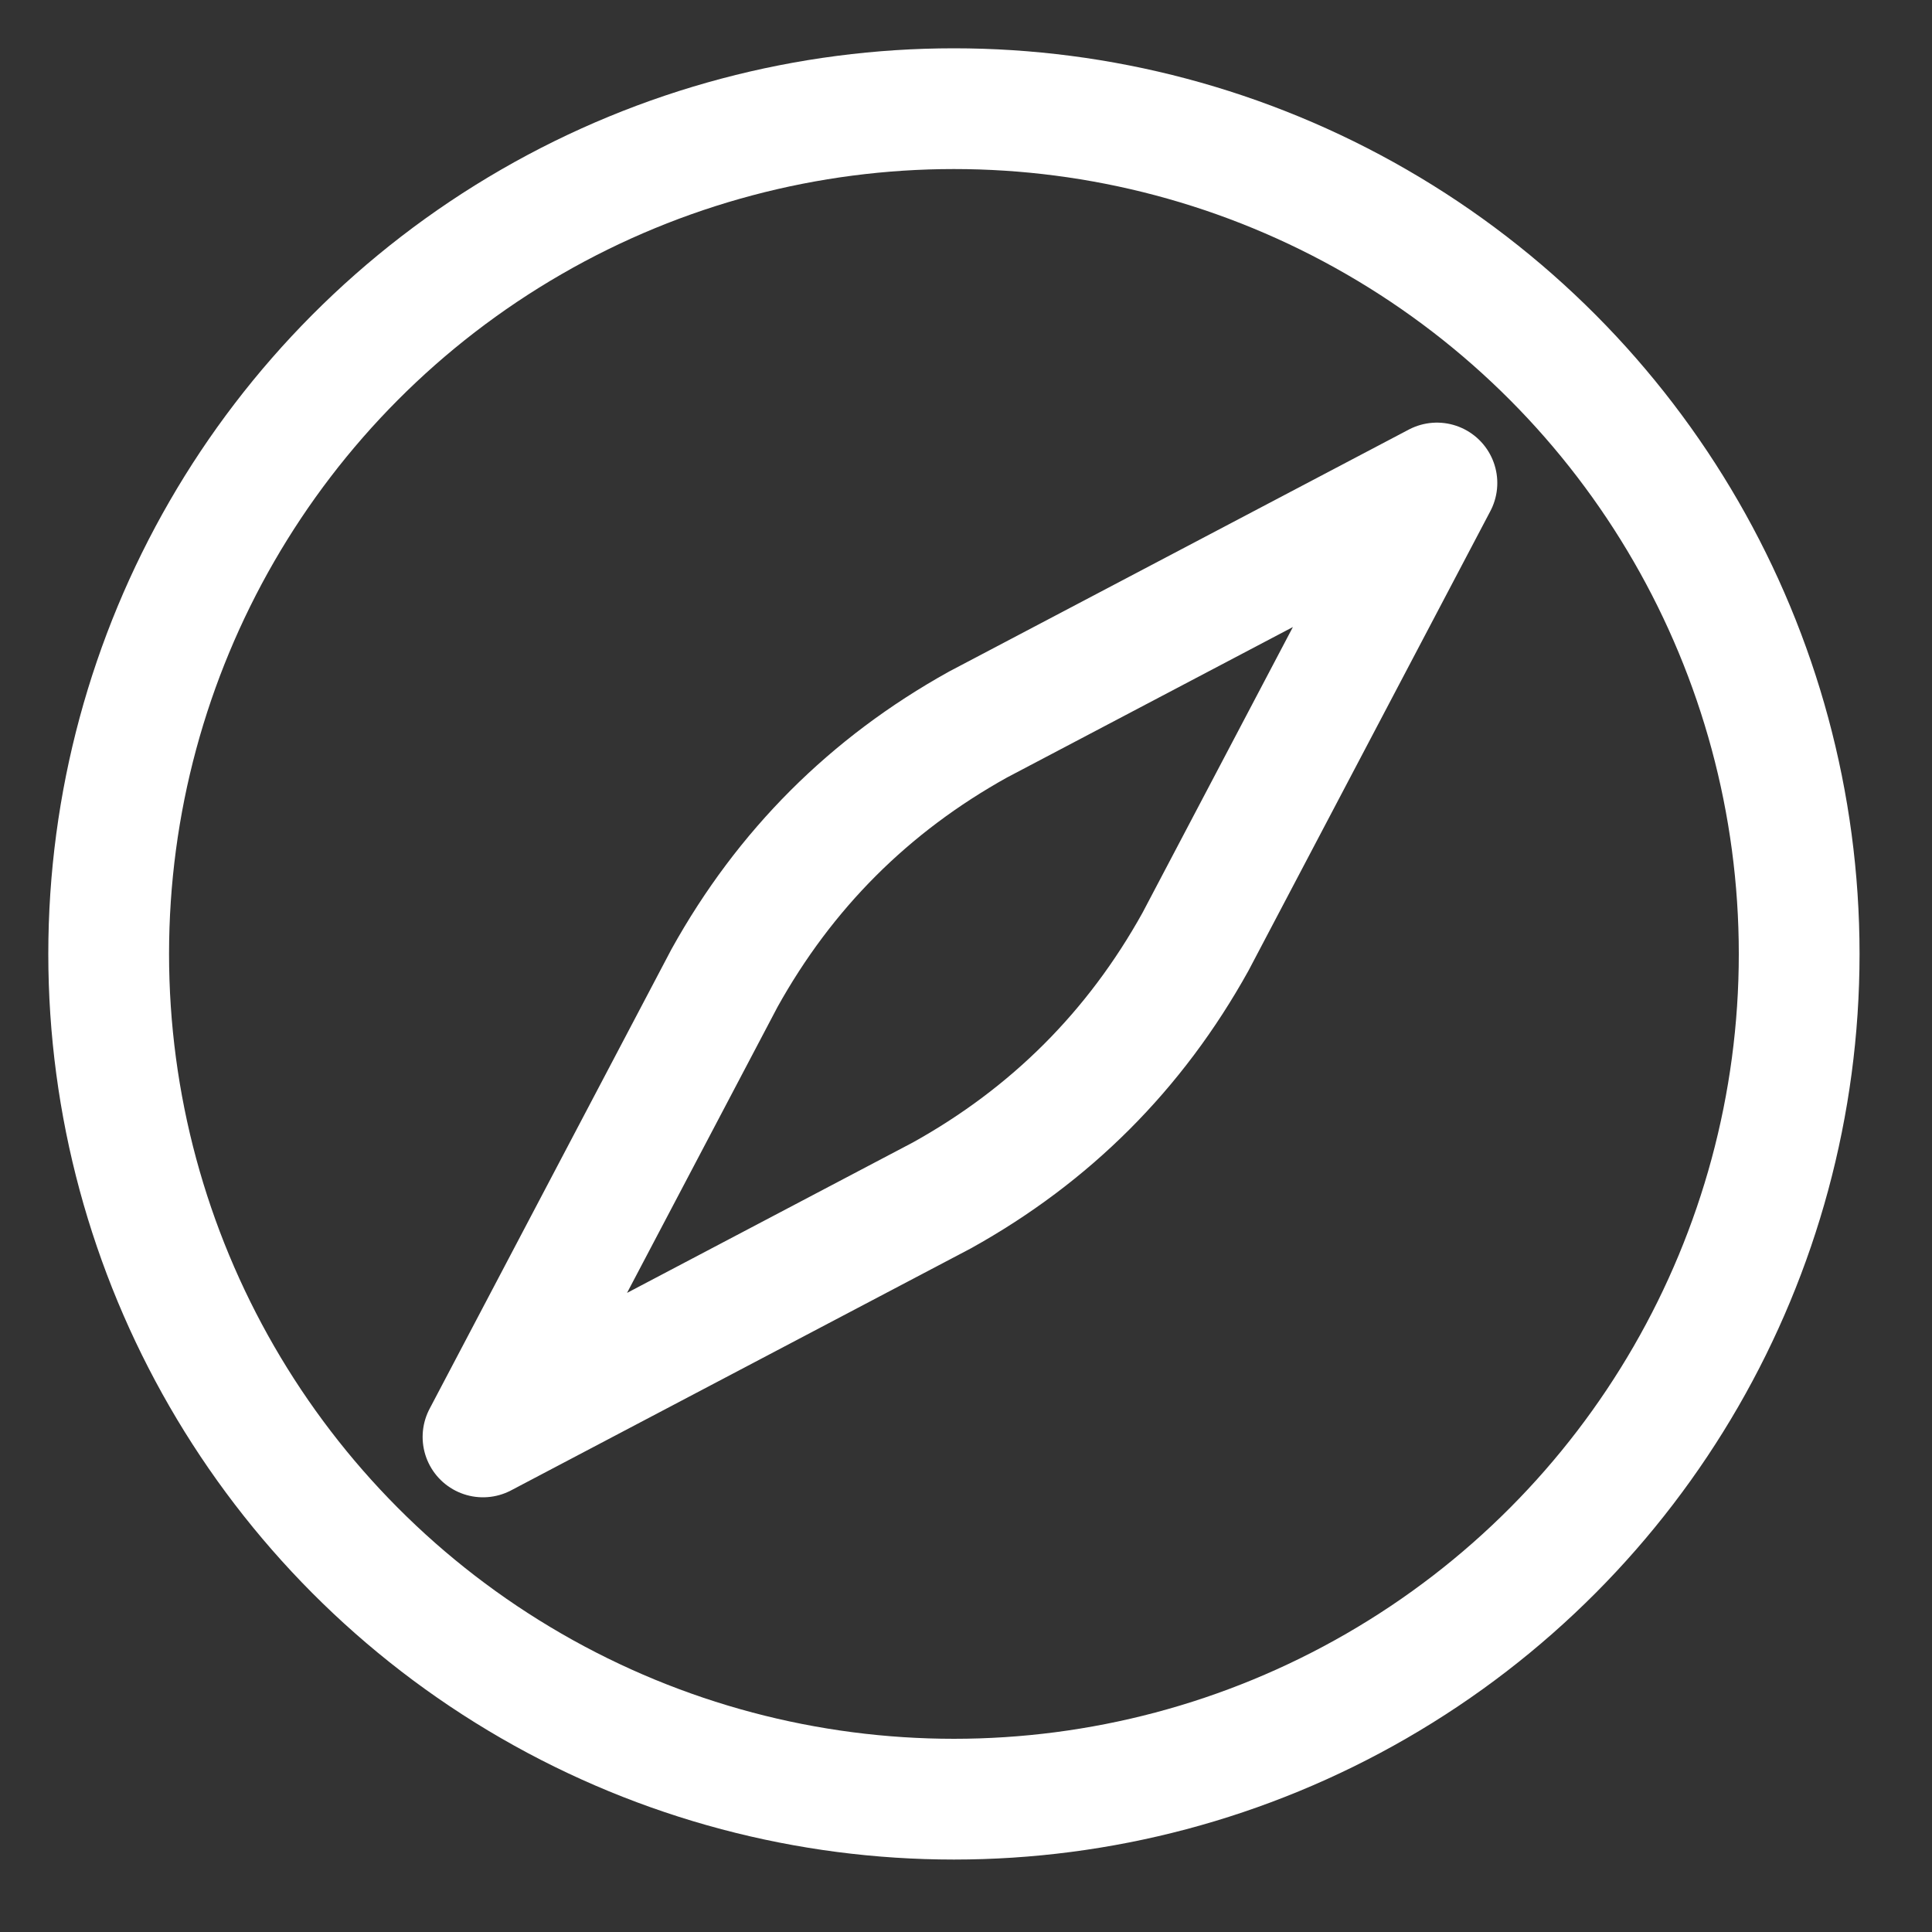
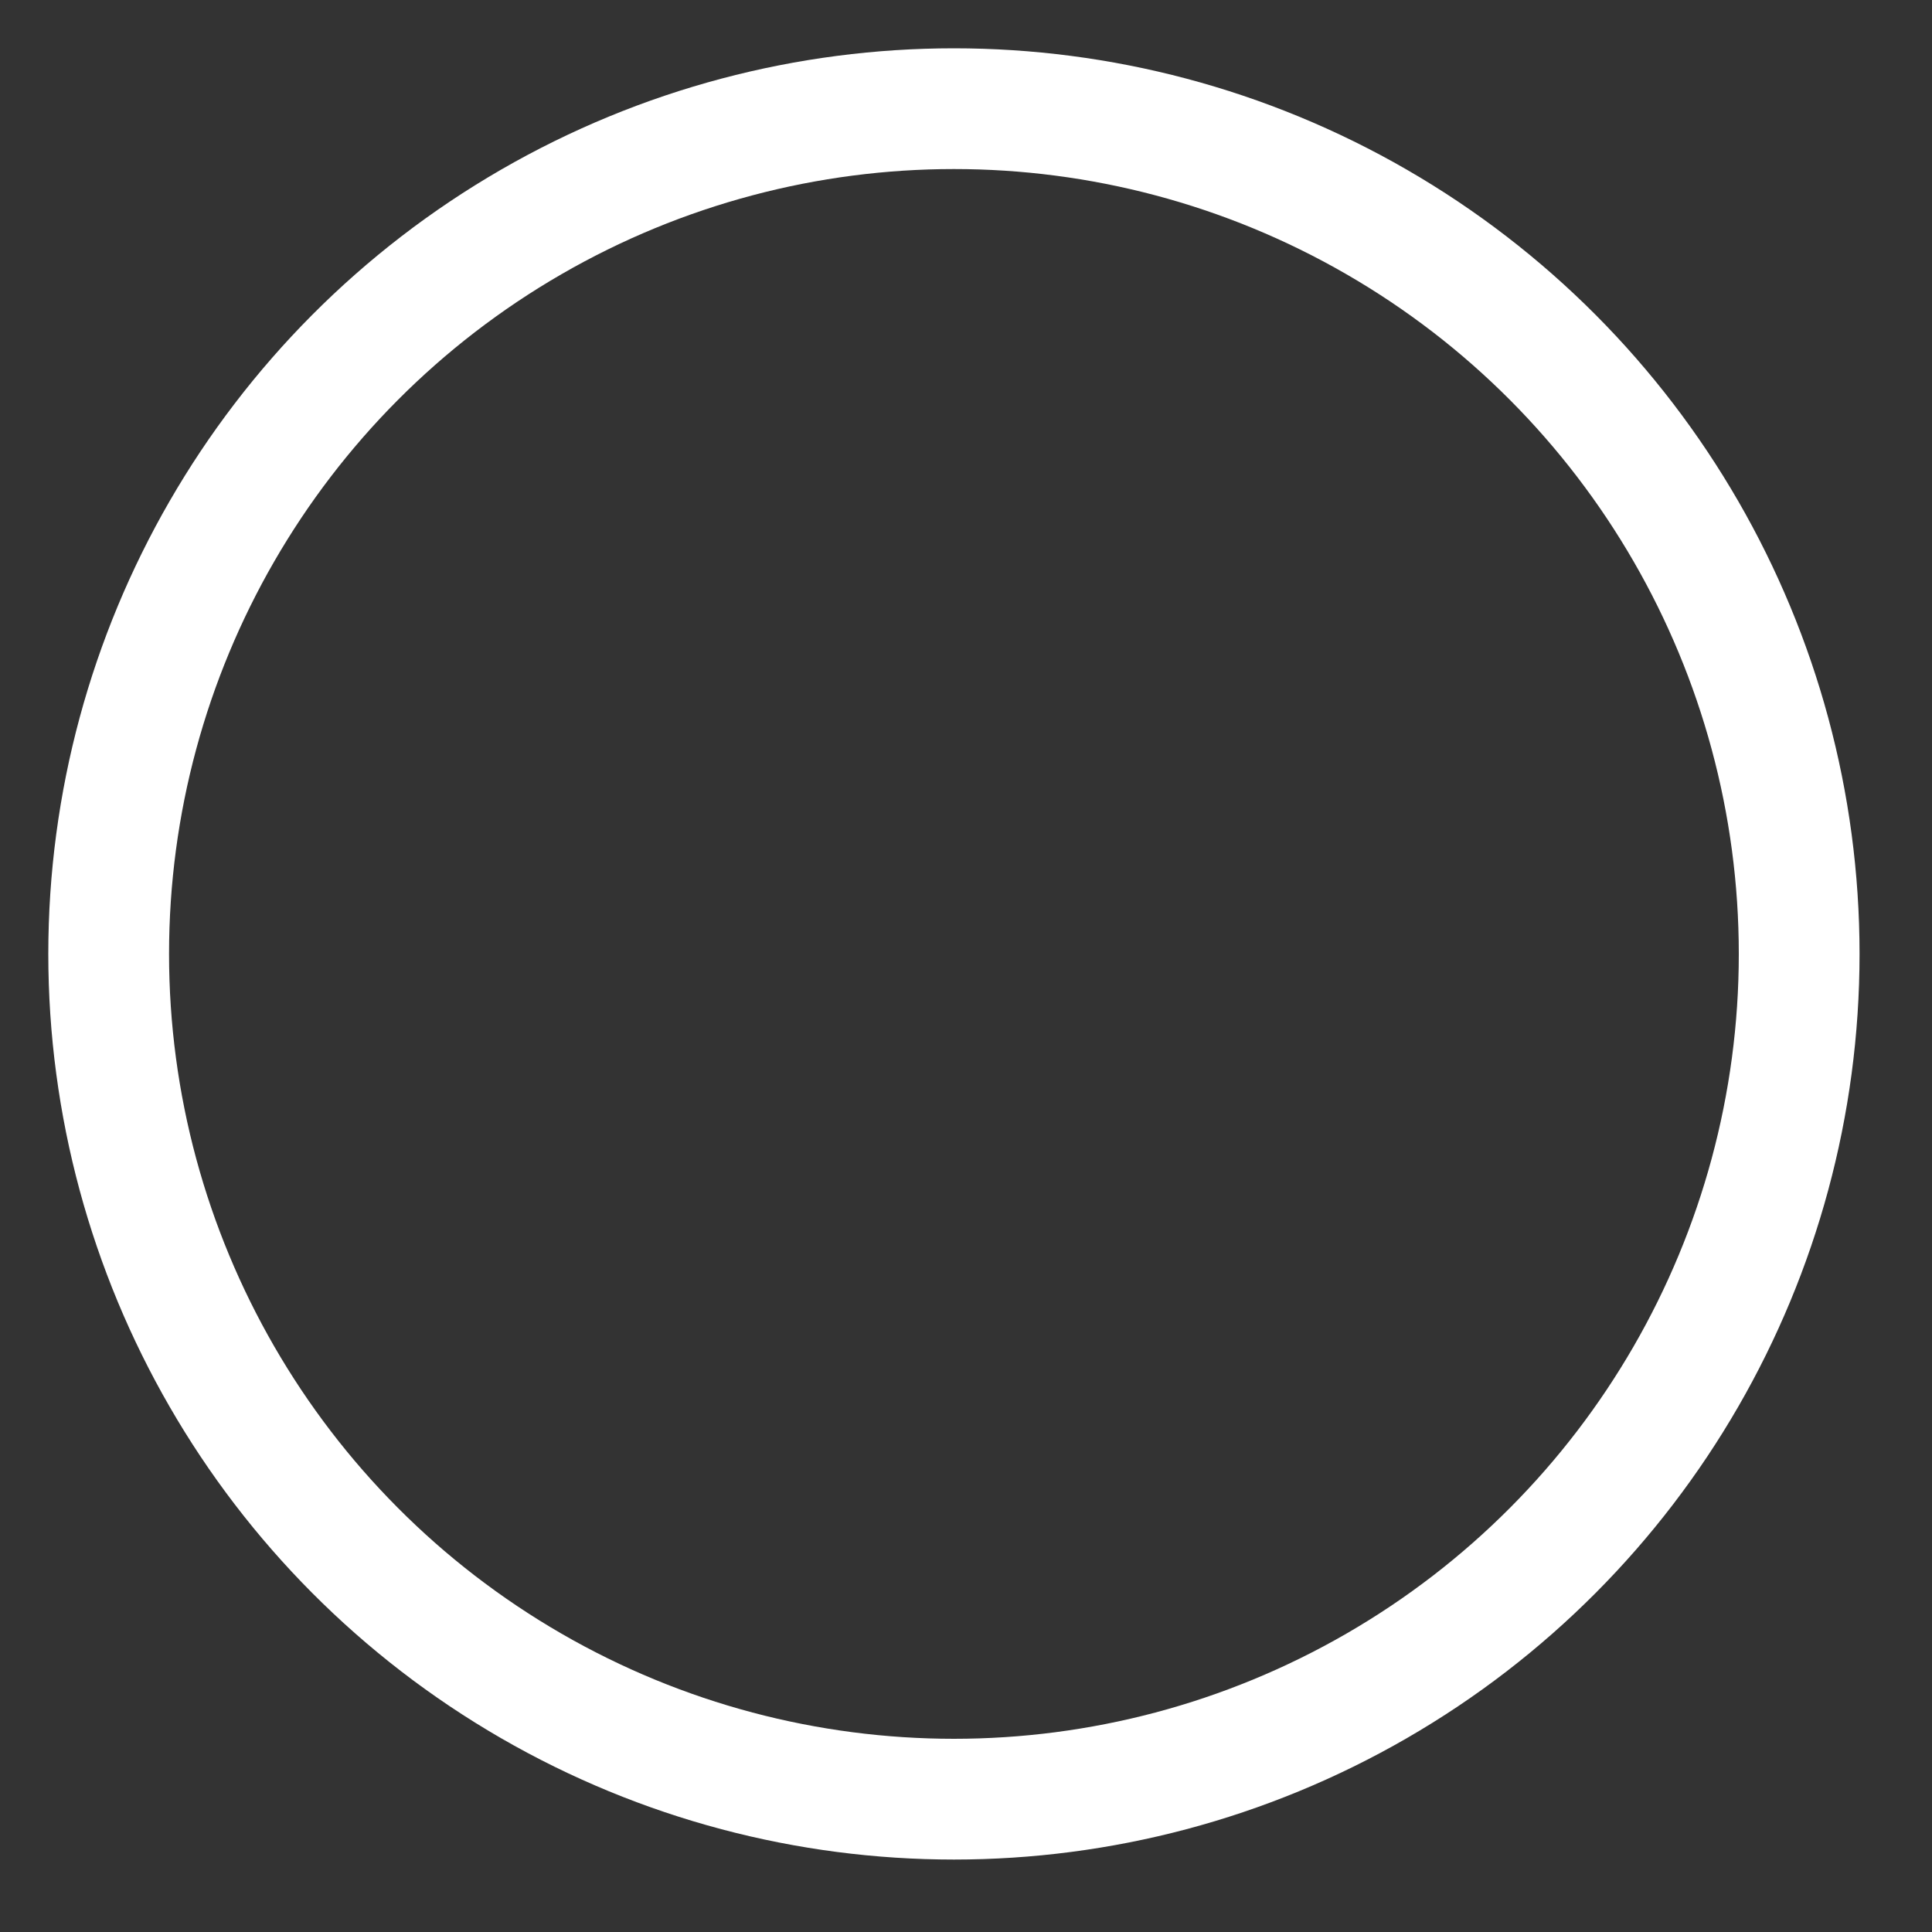
<svg xmlns="http://www.w3.org/2000/svg" version="1.1" id="Layer_1" x="0px" y="0px" width="16px" height="16px" viewBox="0 0 16 16" style="enable-background:new 0 0 16 16;" xml:space="preserve">
  <rect x="0" y="0" width="16" height="16" fill="#333333" stroke="none" />
  <style type="text/css">
	.st0{fill:none;stroke:#FFFFFF;stroke-linecap:round;stroke-linejoin:round;stroke-miterlimit:10;}
</style>
  <g id="compass_00000093137557996564623750000006200824917218670219_">
    <circle class="st0" cx="7.9" cy="7.9" r="7" />
-     <path class="st0" d="M11.9,4L8.1,6C7.2,6.5,6.5,7.2,6,8.1l-2,3.8l3.8-2c0.9-0.5,1.6-1.2,2.1-2.1L11.9,4z" />
  </g>
</svg>